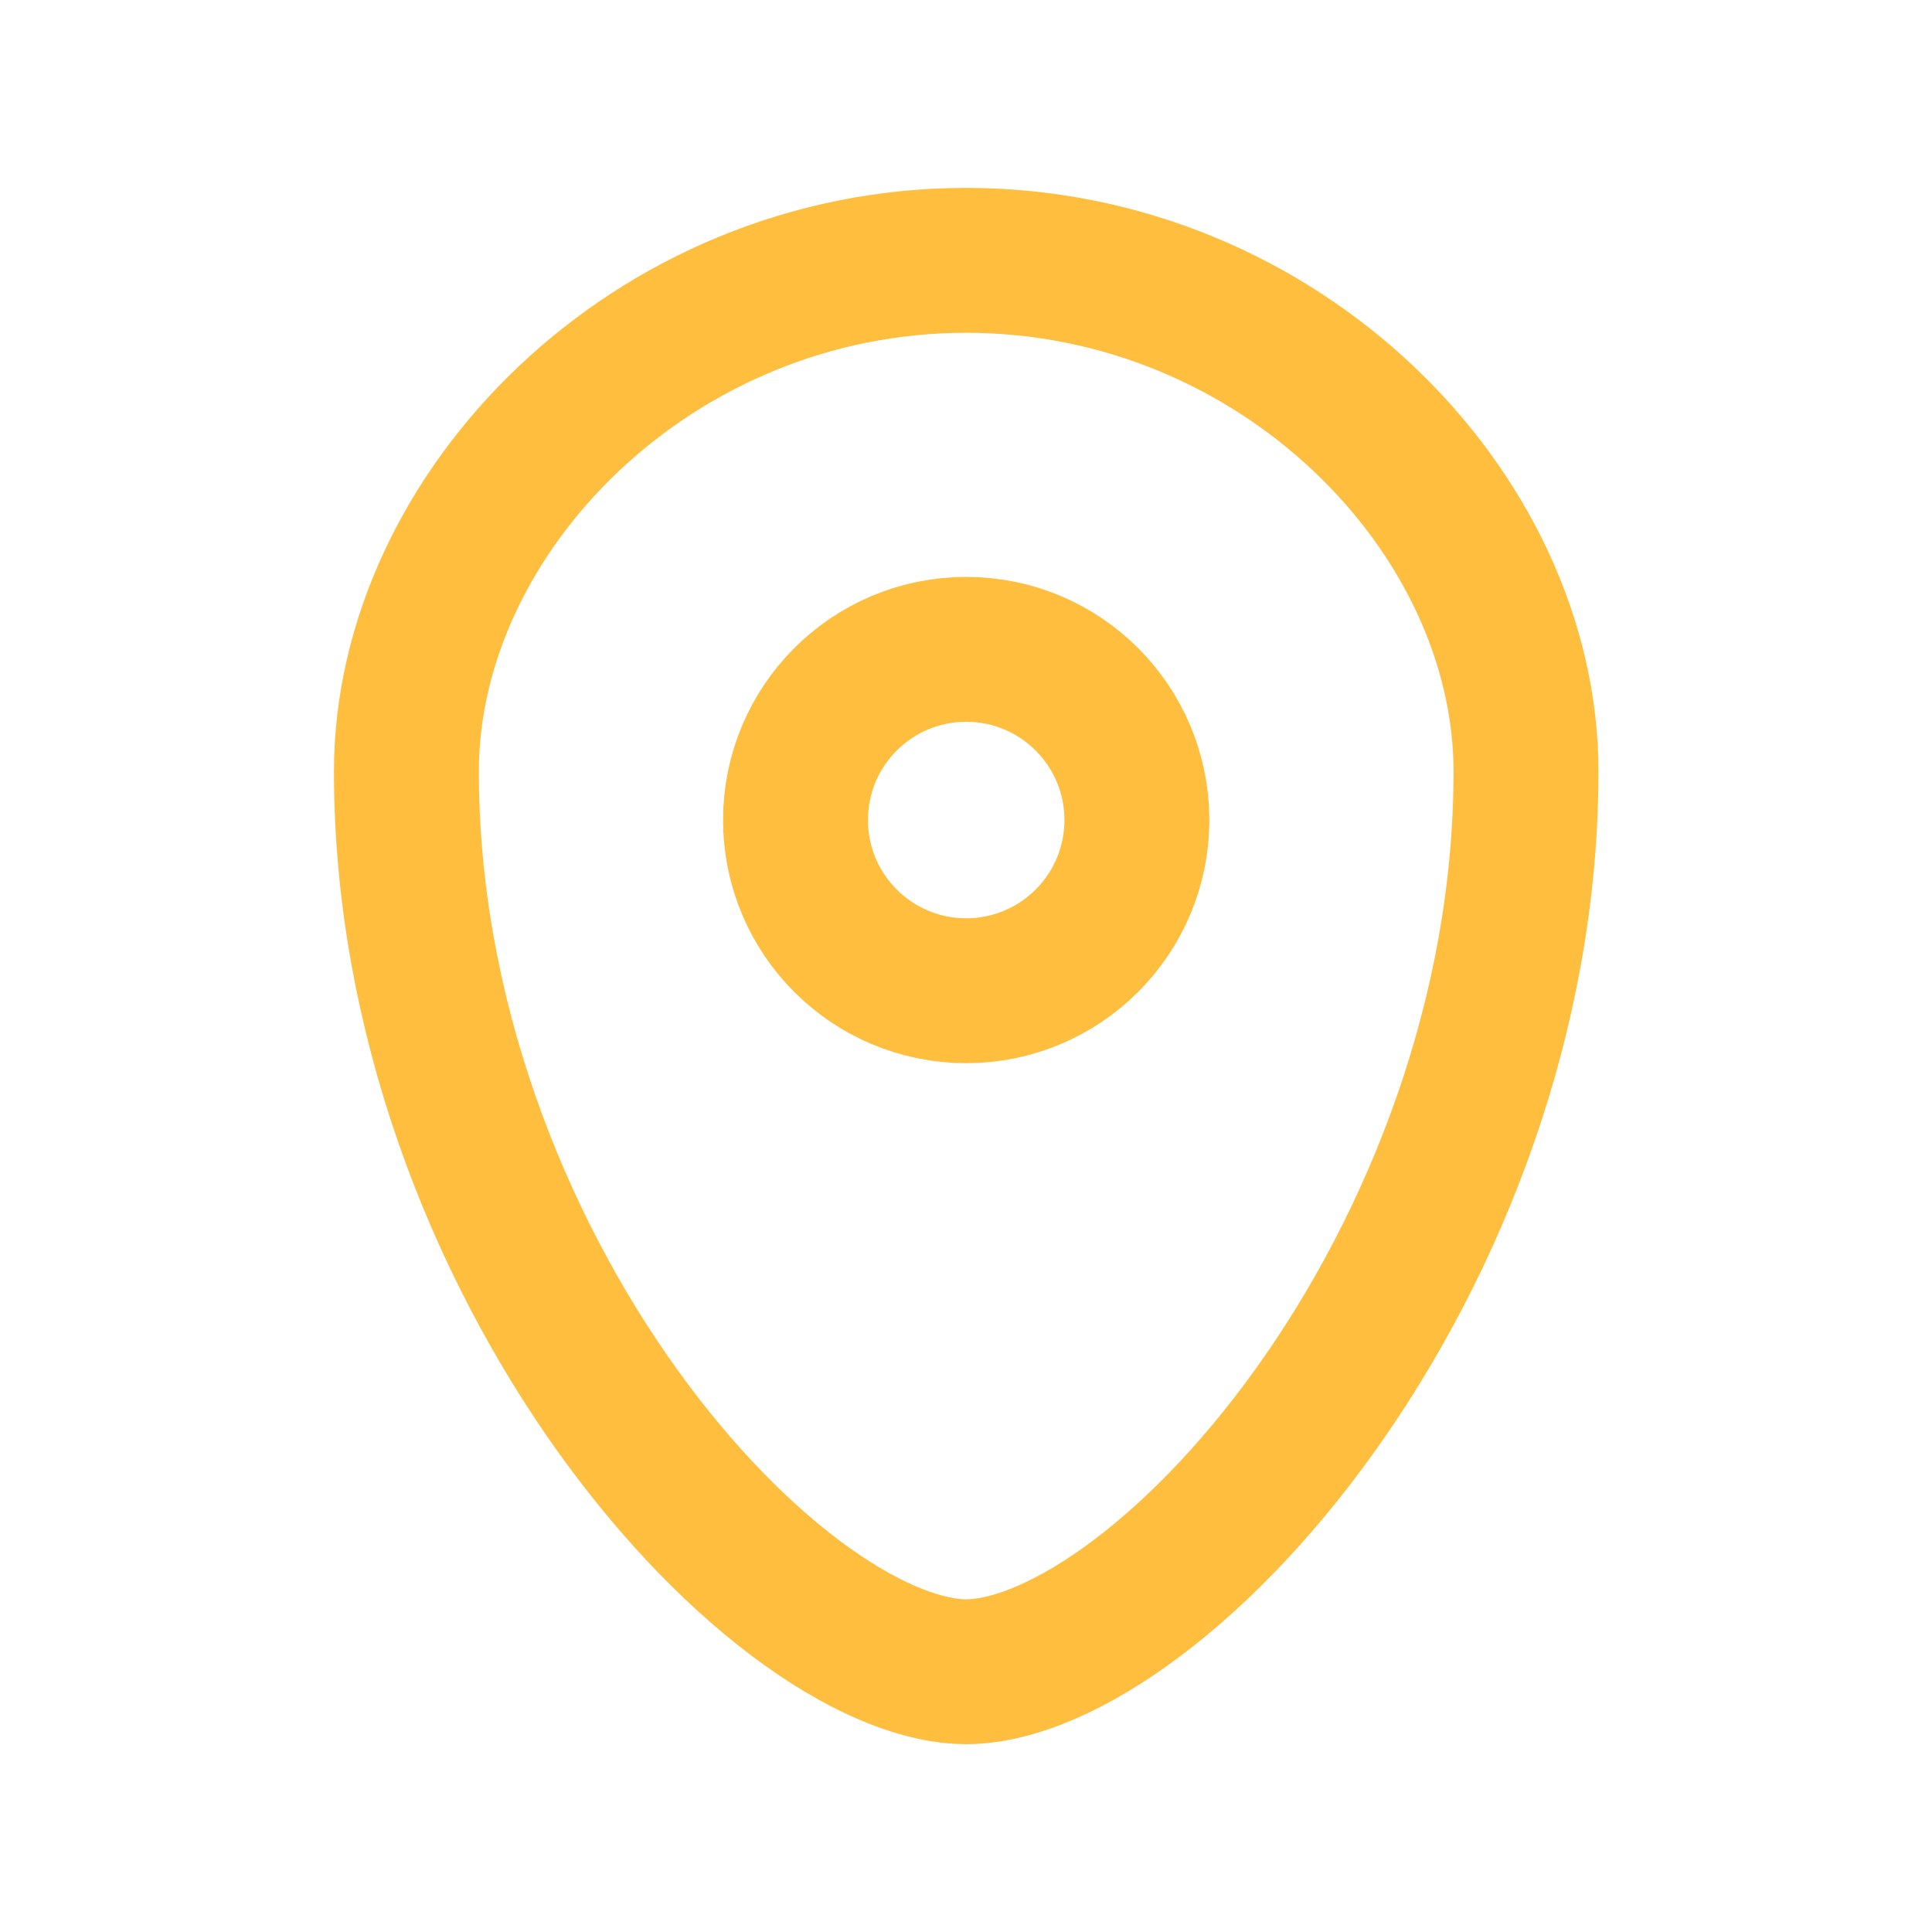
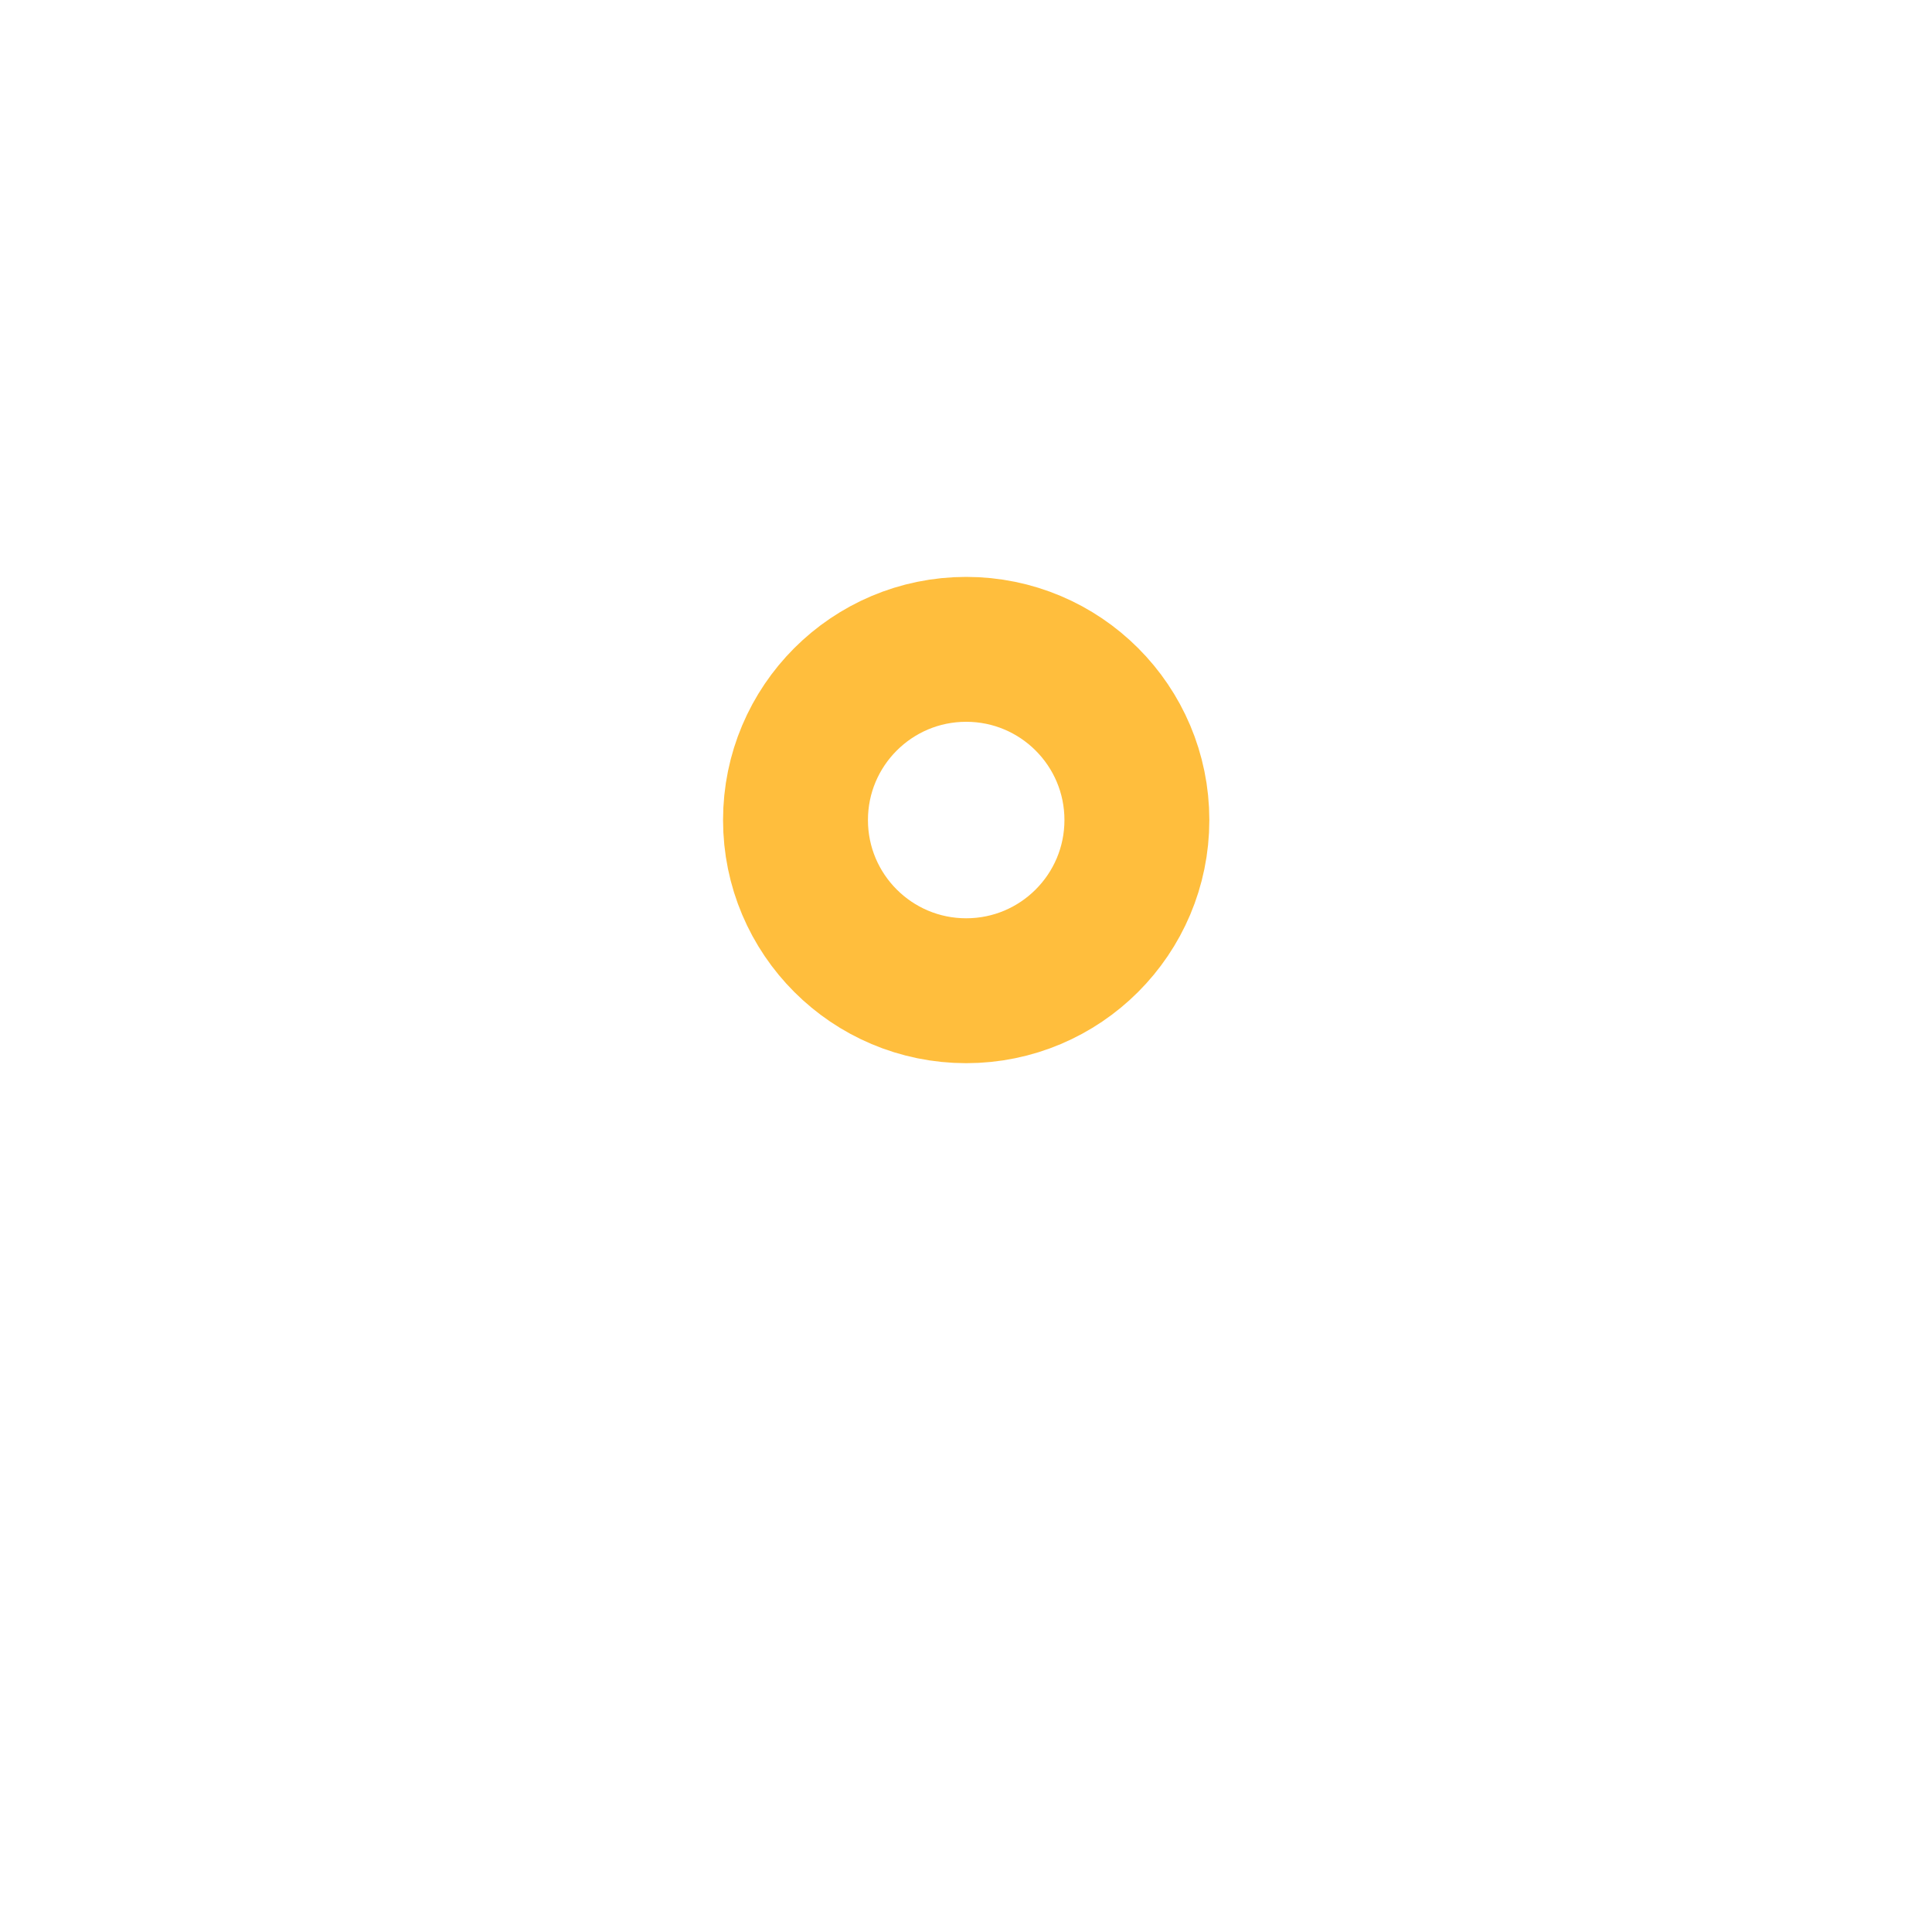
<svg xmlns="http://www.w3.org/2000/svg" width="20" height="20" viewBox="0 0 20 20" fill="none">
-   <path d="M15.797 7.987C15.797 10.501 14.855 12.868 13.609 14.606C12.988 15.473 12.304 16.164 11.651 16.631C10.985 17.107 10.414 17.306 10.002 17.306C9.591 17.306 9.02 17.107 8.354 16.631C7.7 16.164 7.017 15.473 6.395 14.606C5.149 12.868 4.207 10.501 4.207 7.987C4.207 5.301 6.76 2.695 10.002 2.695C13.244 2.695 15.797 5.301 15.797 7.987Z" stroke="#FFBE3D" stroke-width="1.5" />
  <circle cx="10.002" cy="8.489" r="1.767" stroke="#FFBE3D" stroke-width="1.5" />
</svg>